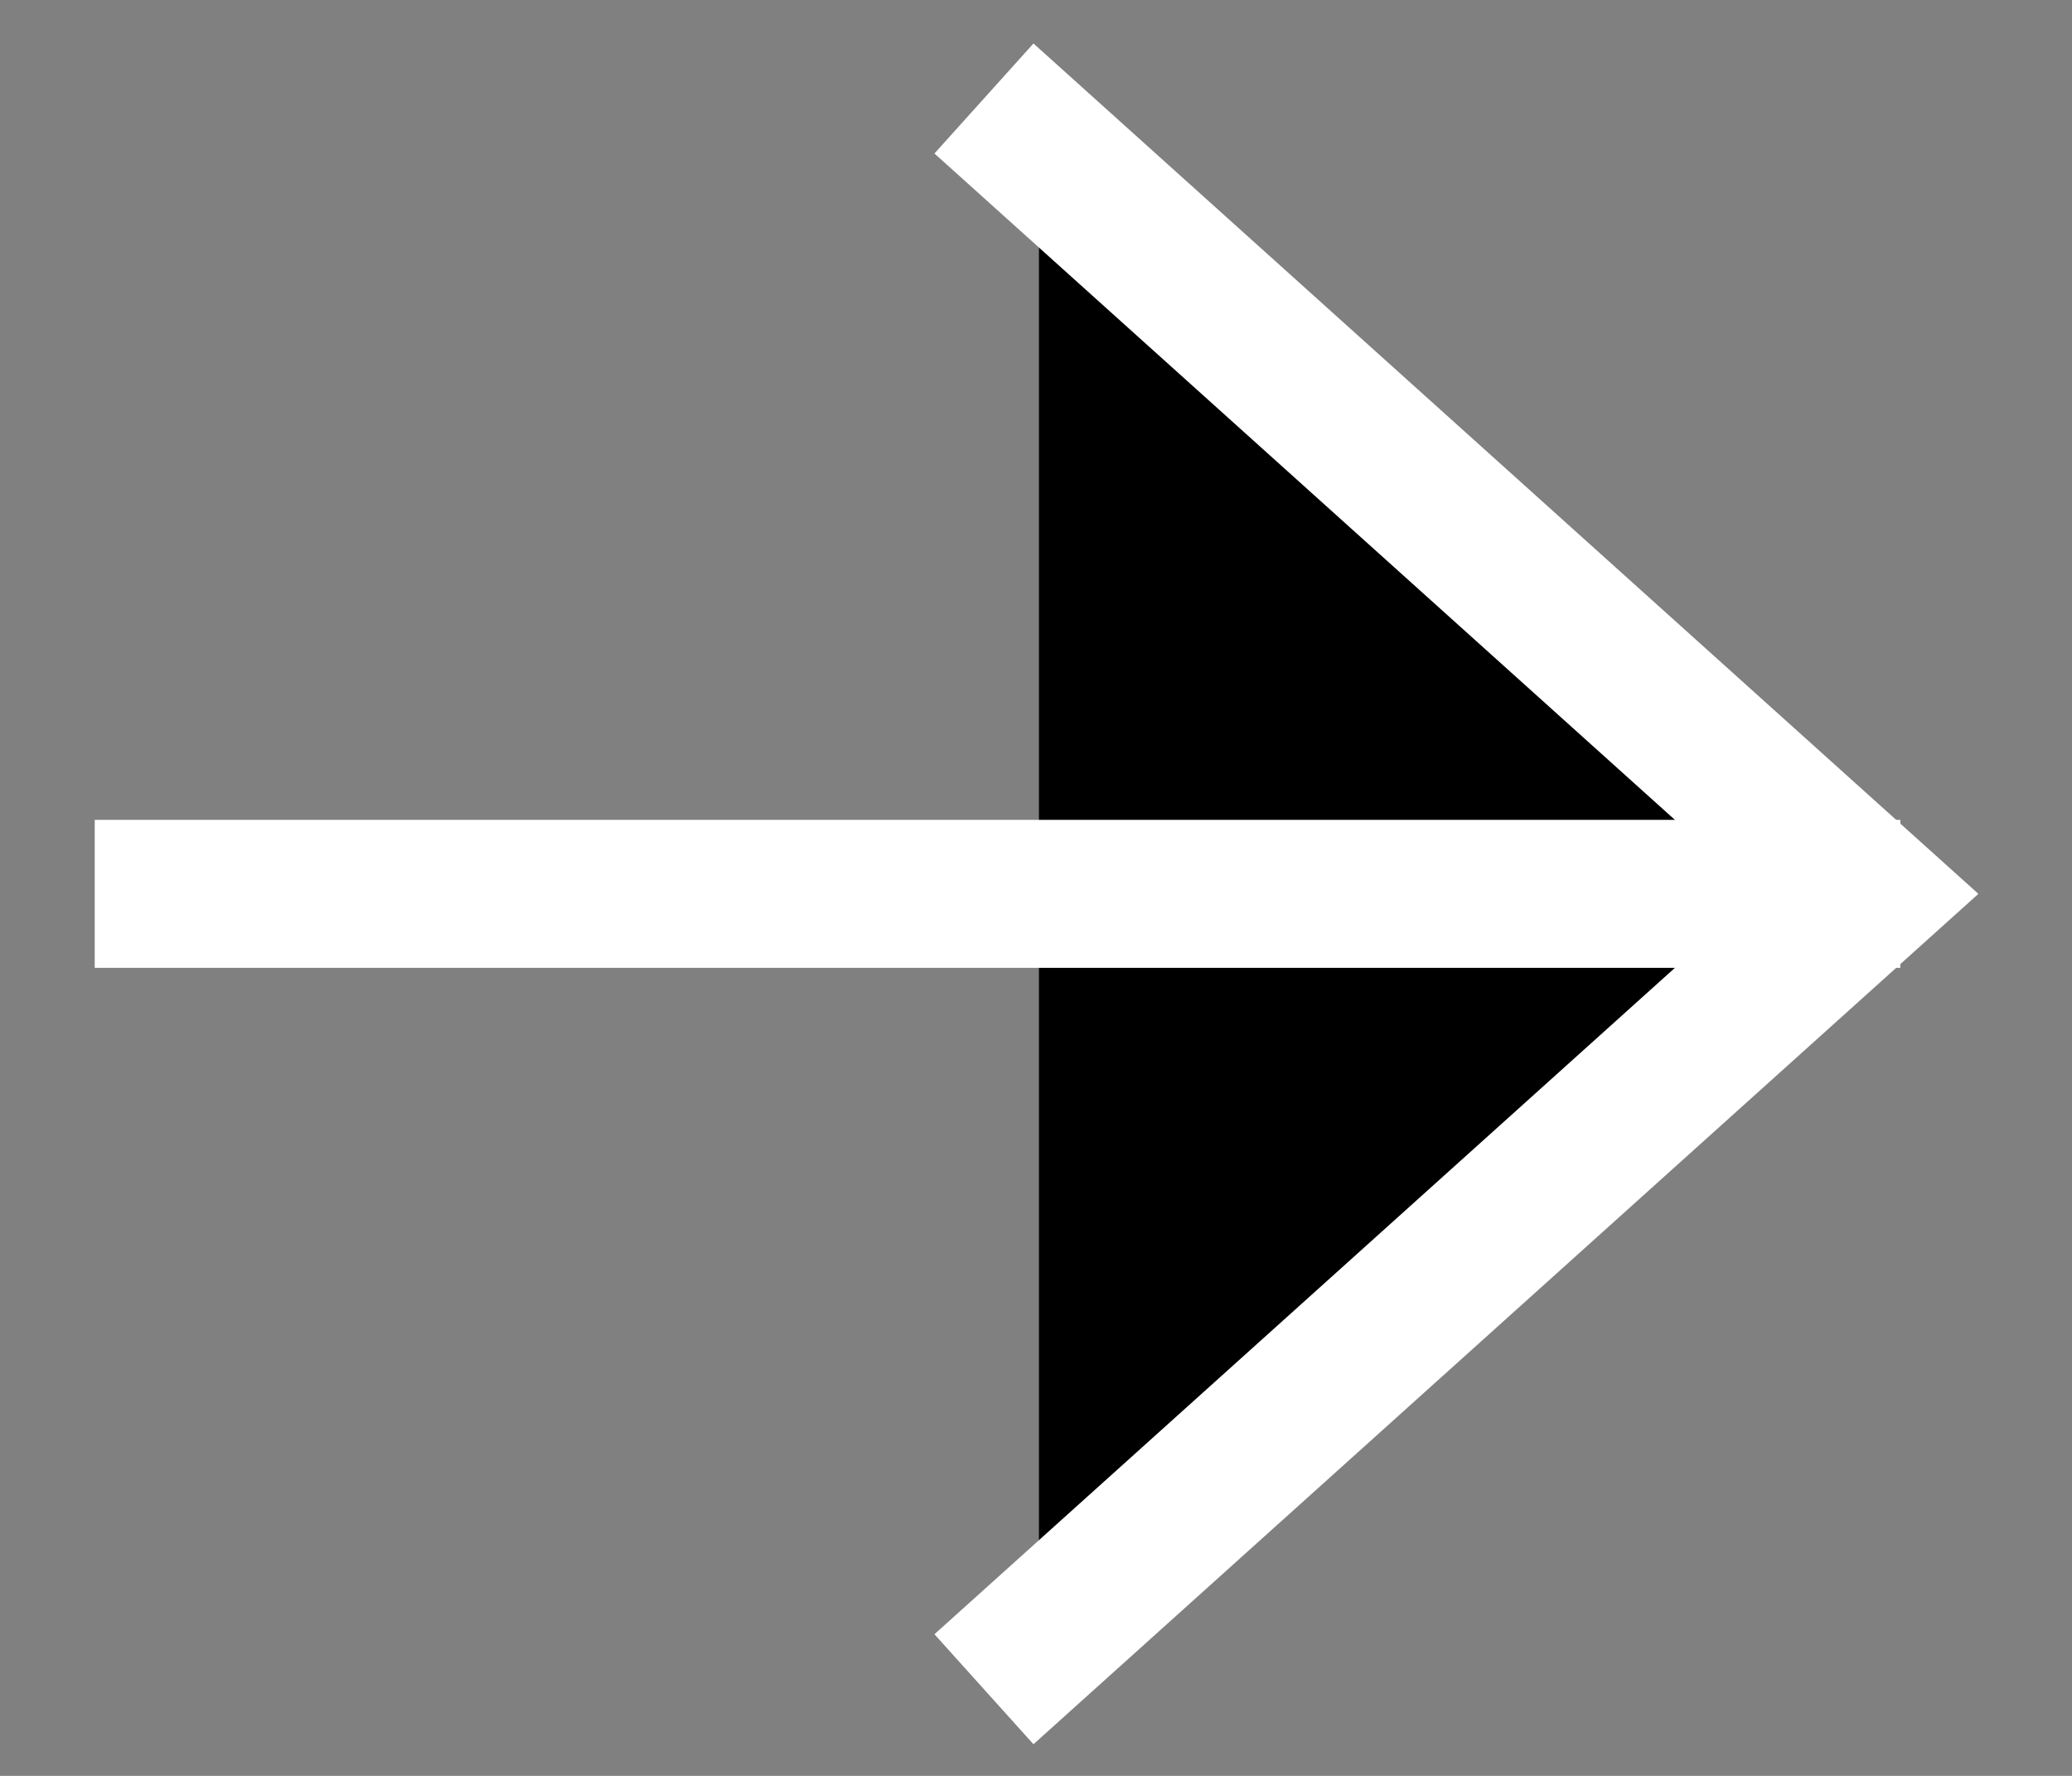
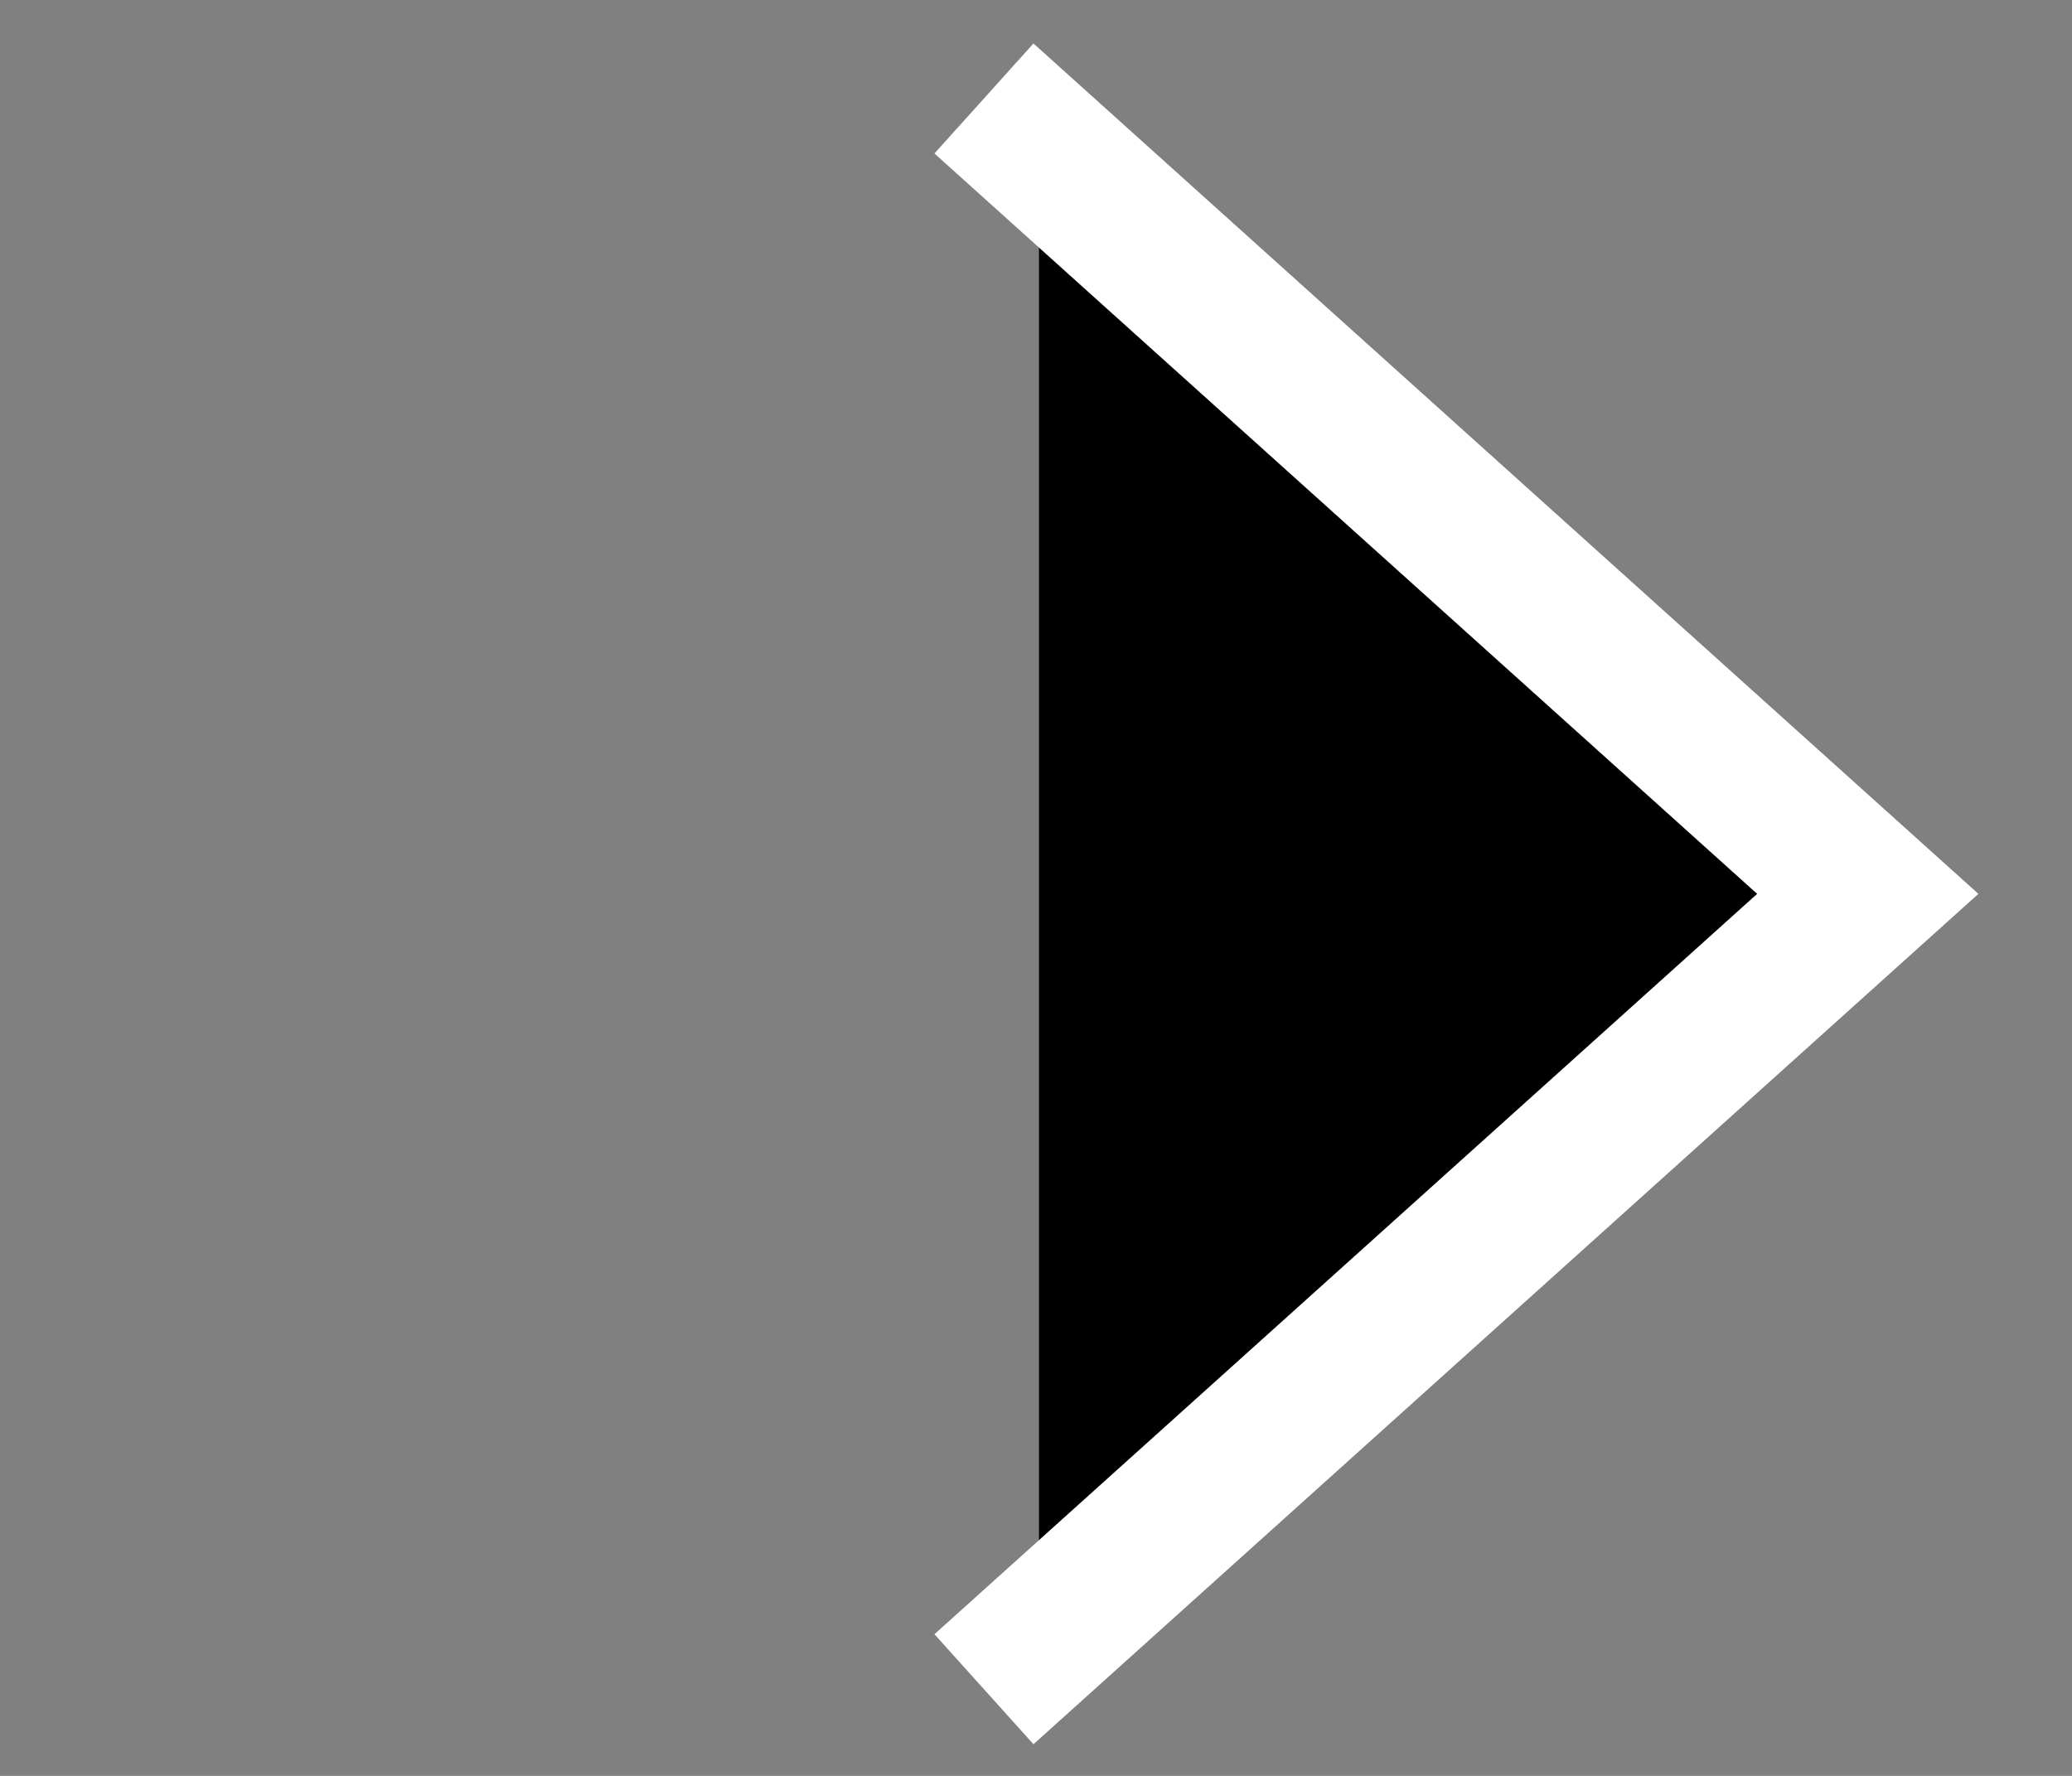
<svg xmlns="http://www.w3.org/2000/svg" viewBox="0 0 14 12" width="14px" height="12px">
  <rect x="0" y="0" width="14" height="12" fill="#808080" stroke="none" />
  <g stroke="#fff" stroke-linecap="square">
    <path d="M7.02 11.08l5.6-5.04L7.02 1" />
-     <path d="M12.34 6.04H1.14" />
  </g>
</svg>